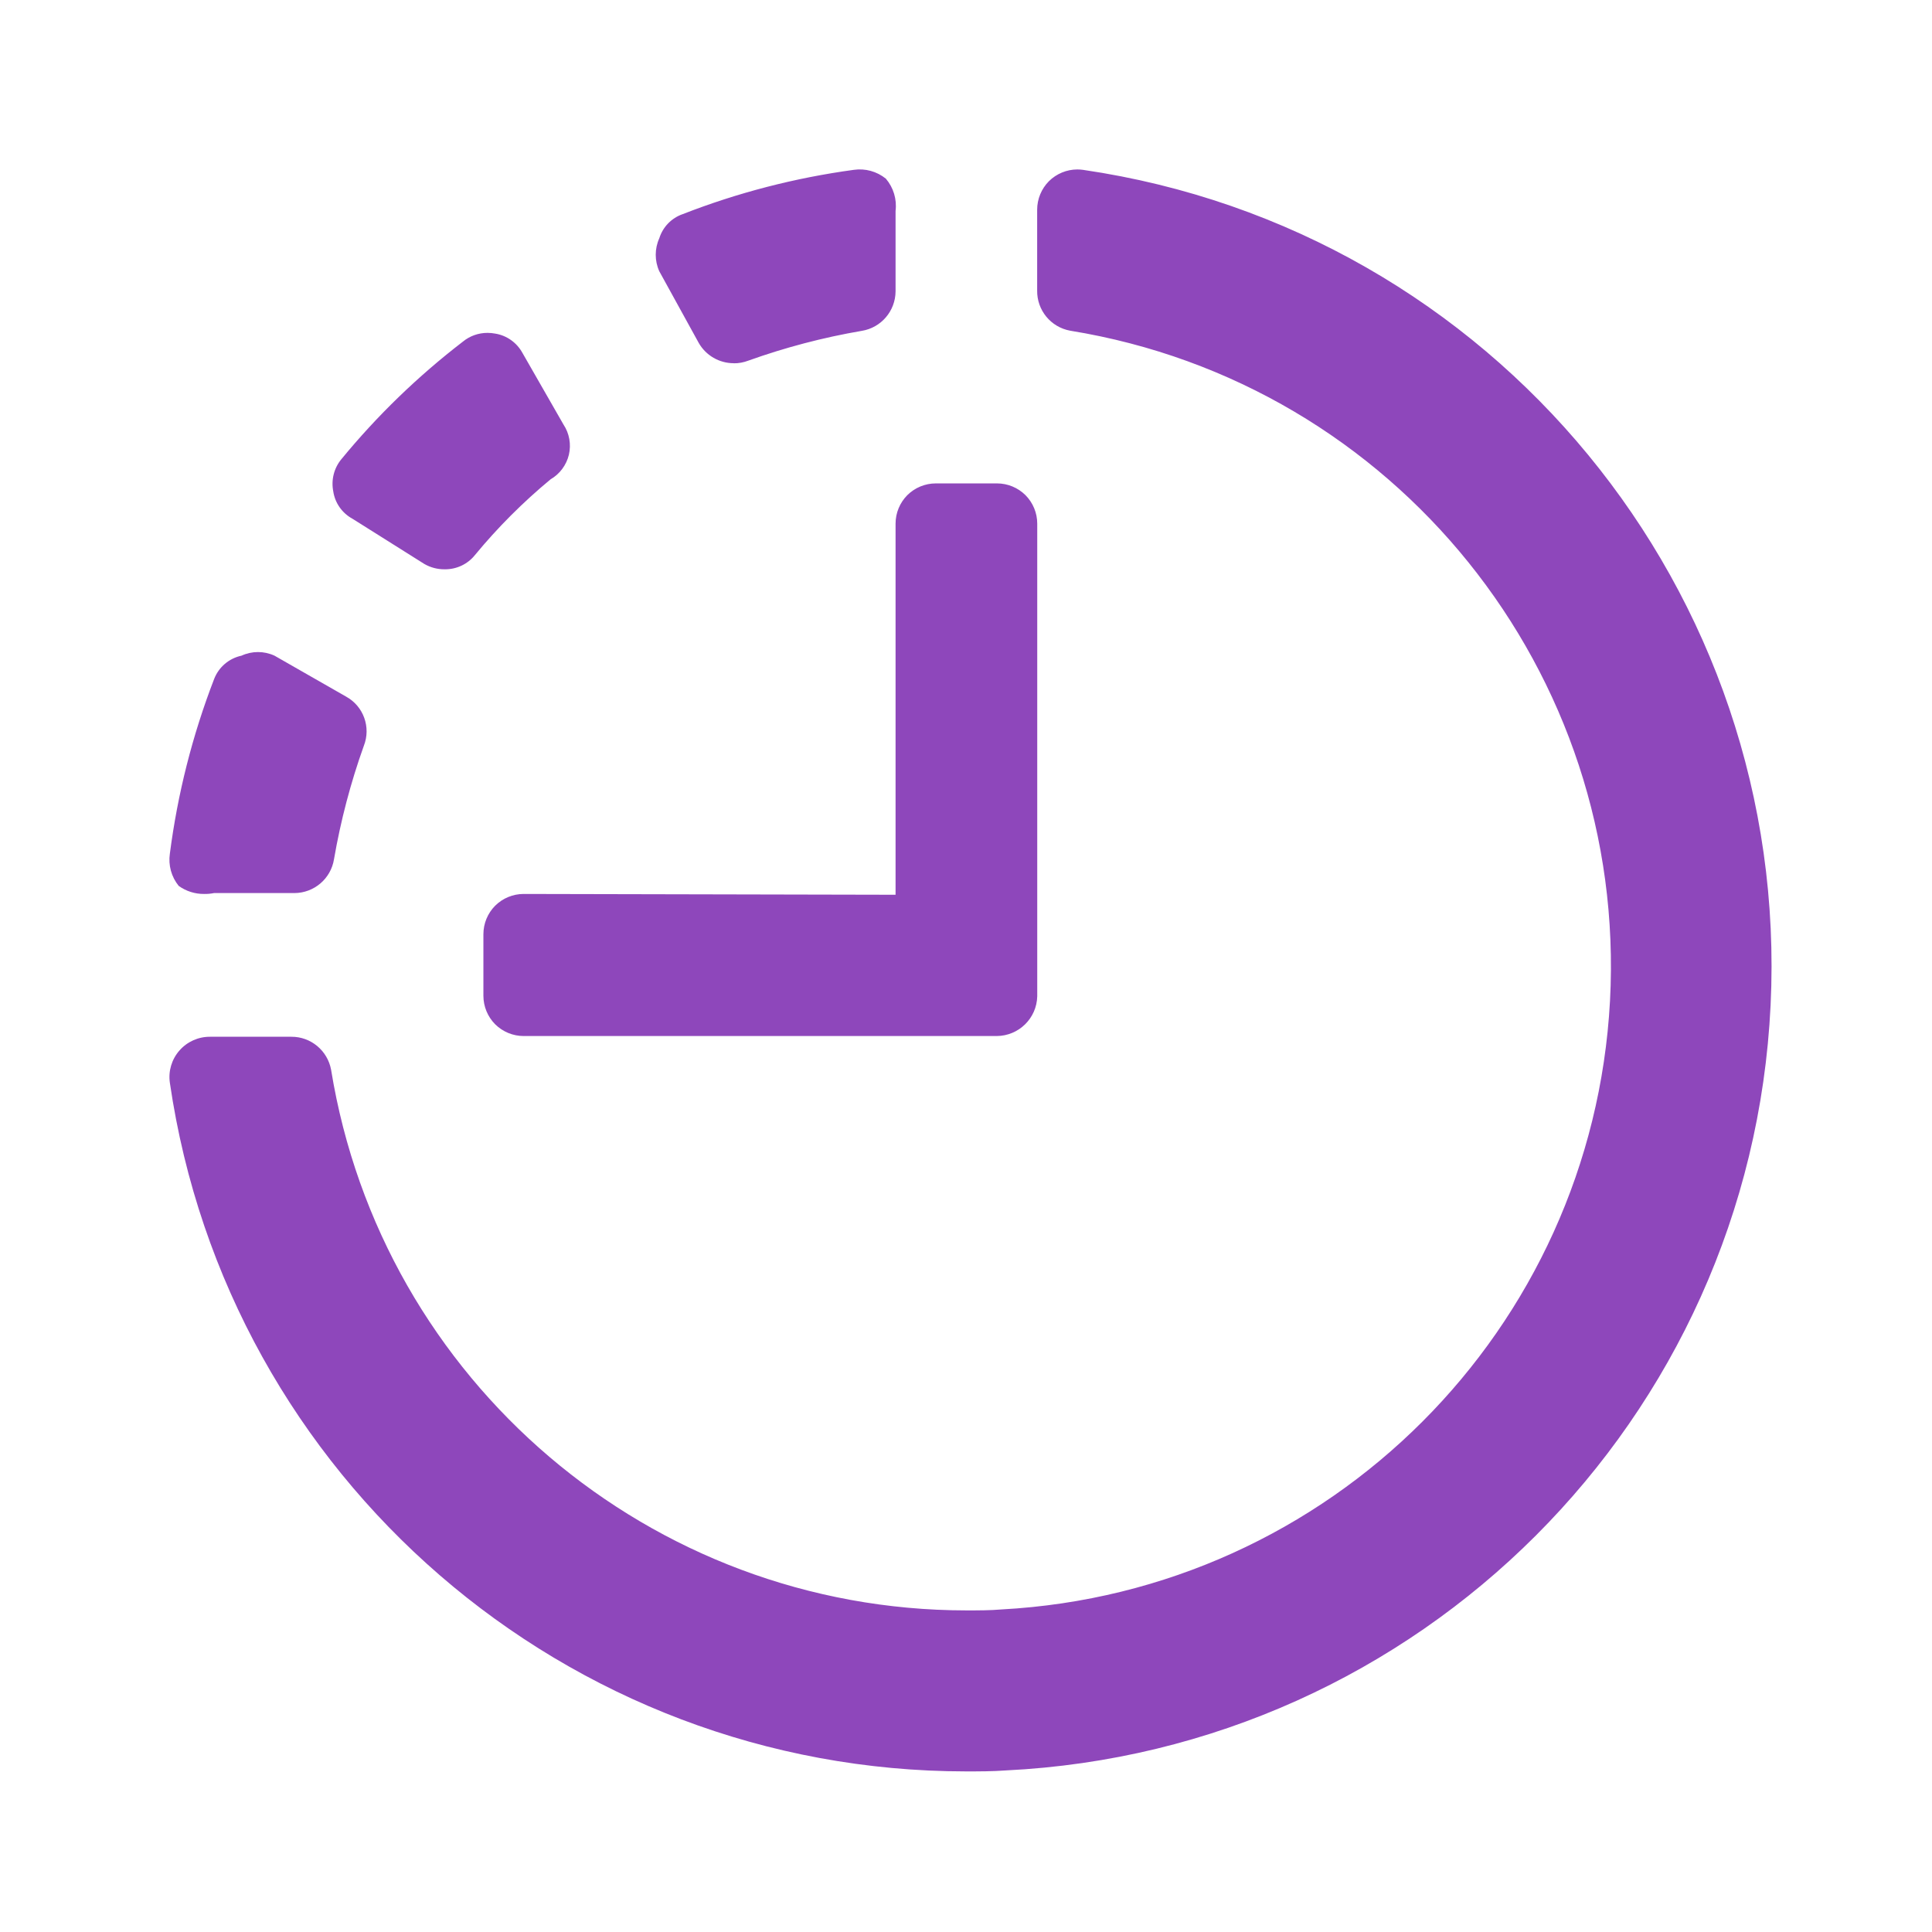
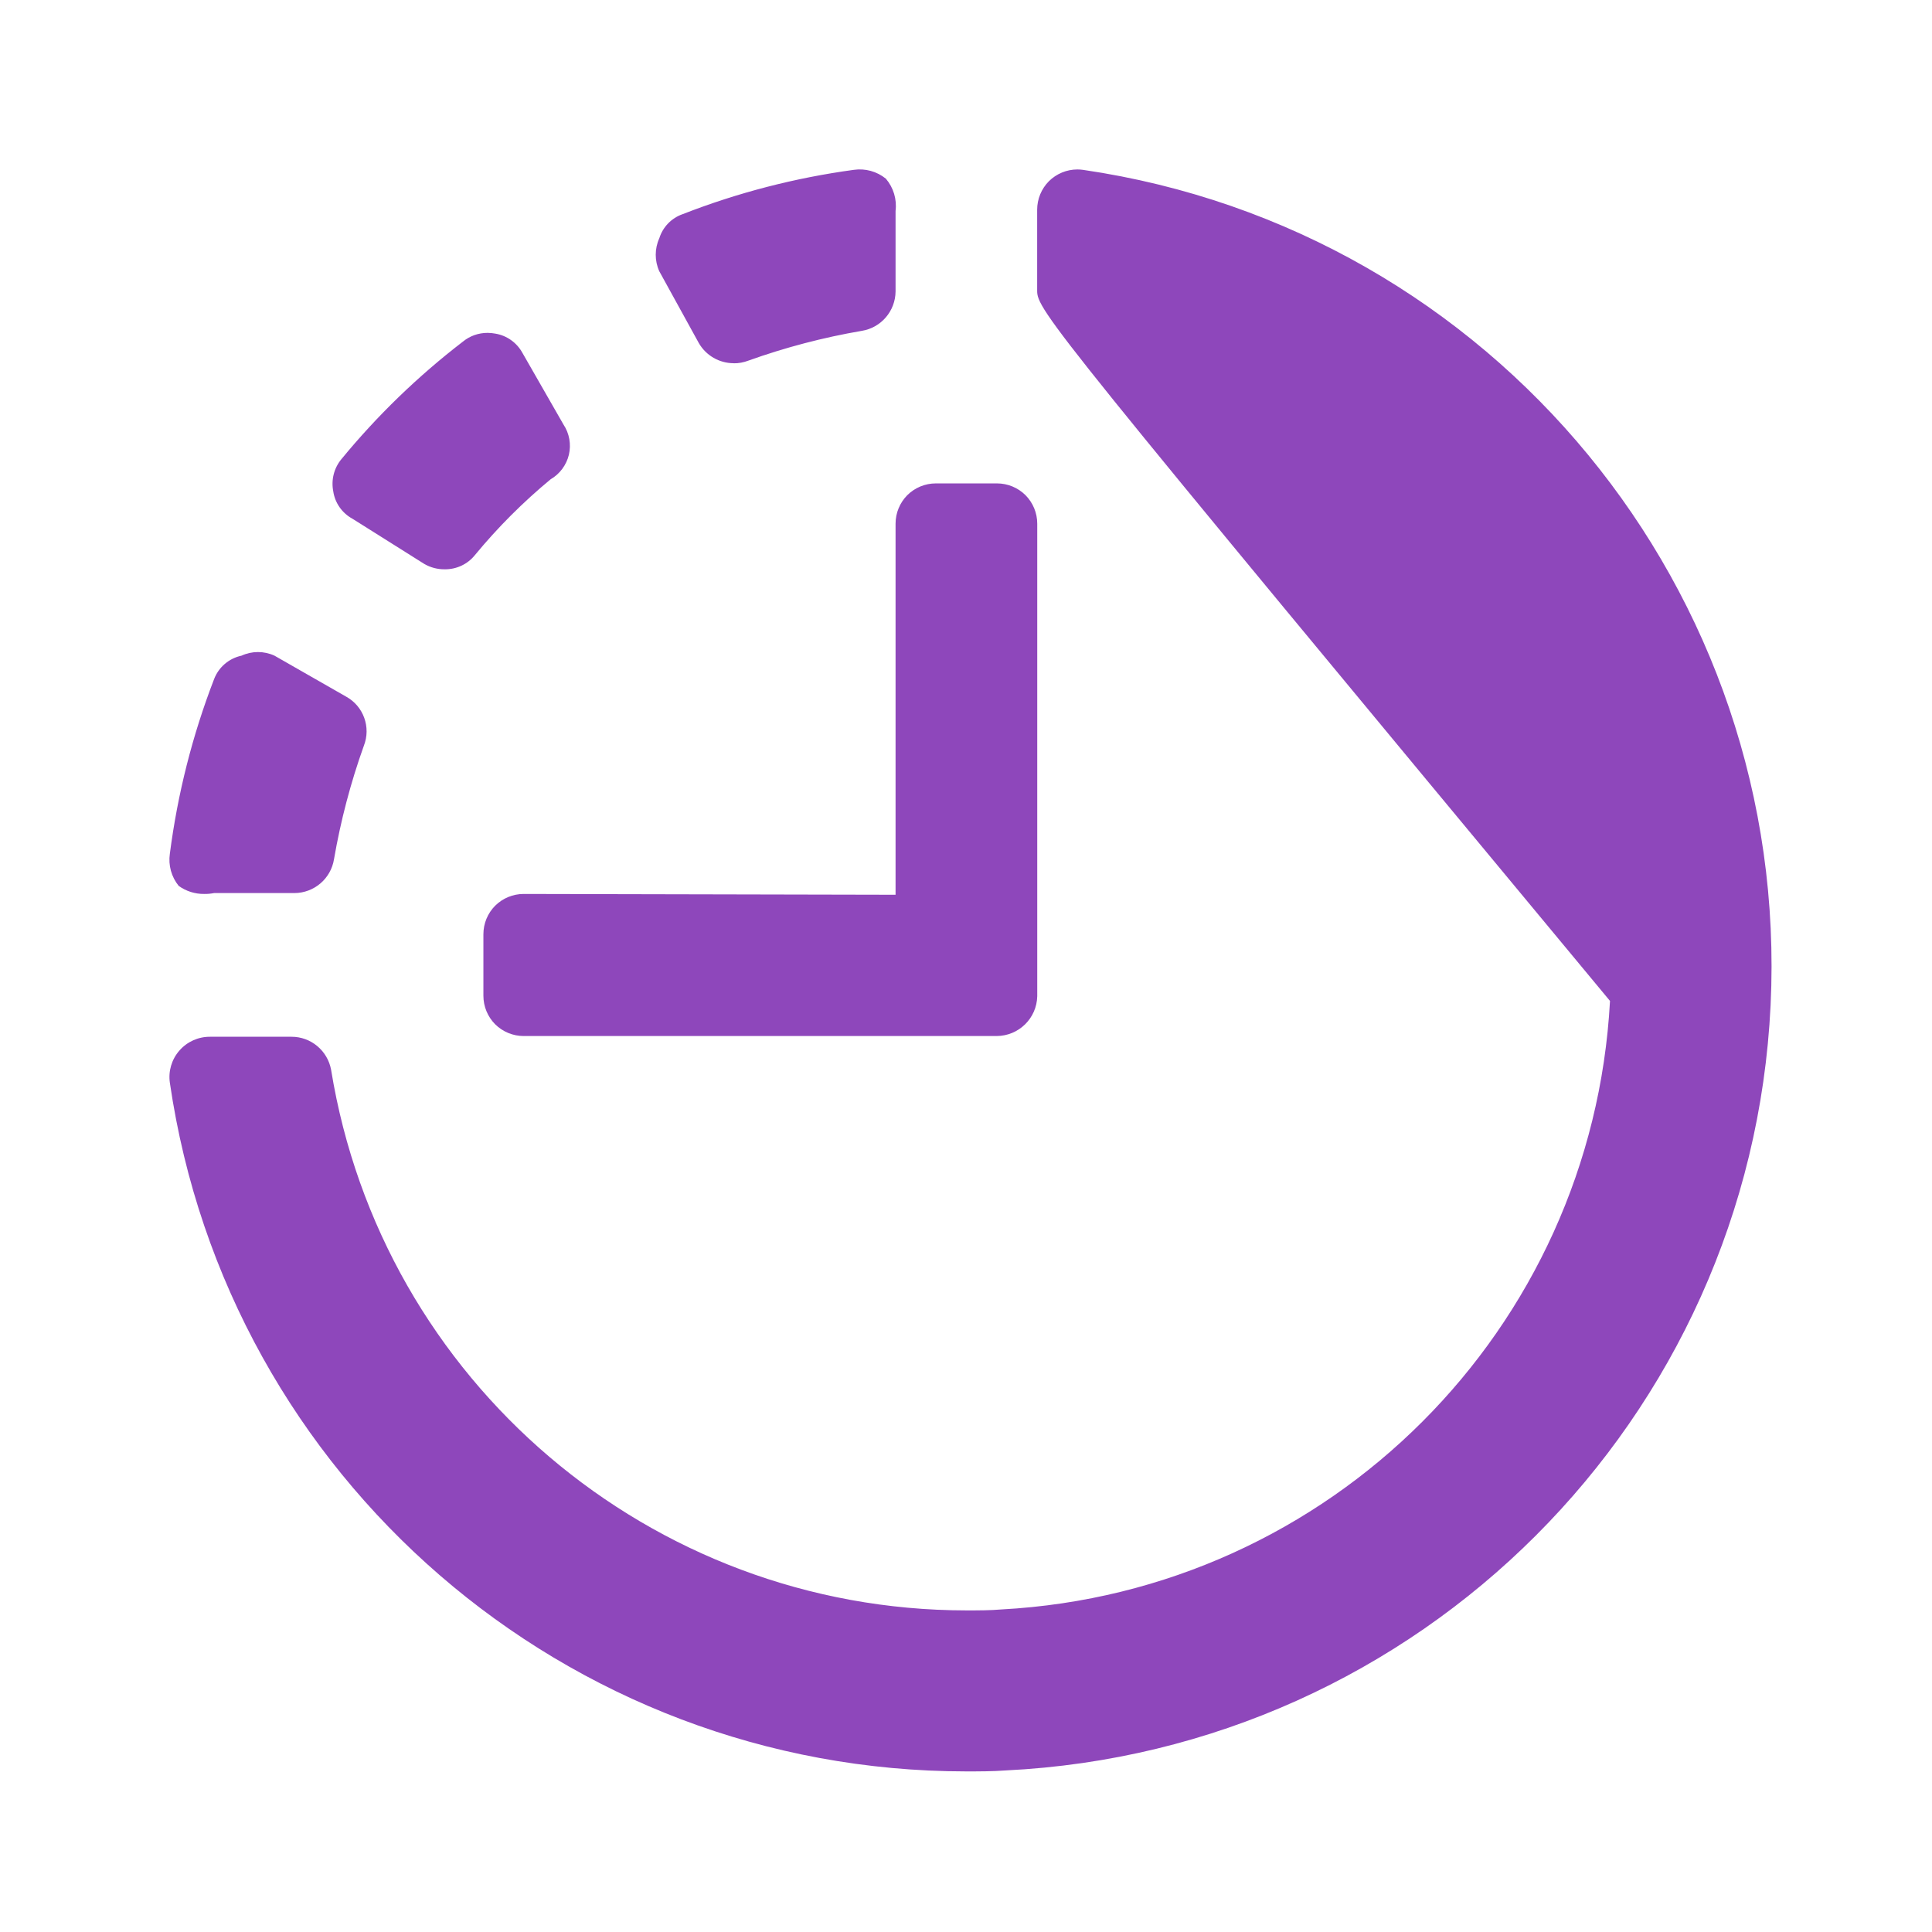
<svg xmlns="http://www.w3.org/2000/svg" width="24px" height="24px" viewBox="0 0 24 24" version="1.1">
  <title>remaining_time</title>
  <desc>Created with Sketch.</desc>
  <g id="Page-1" stroke="none" stroke-width="1" fill="none" fill-rule="evenodd">
    <g id="Speechmaker-index" transform="translate(-1155, -239)" fill-rule="nonzero">
      <g id="remaining_time" transform="translate(1155, 239)">
-         <rect id="Rectangle" fill="#000000" opacity="0" x="0" y="0" width="24" height="24" />
-         <polygon id="Path" fill="#FFFFFF" points="0 0 24 0 24 24 0 24" />
-         <path d="M11.998,22.005 C7.036,22.002 2.827,18.36 2.11,13.45 C2.089,13.306 2.133,13.159 2.229,13.05 C2.325,12.94 2.464,12.878 2.61,12.879 L3.62,12.879 C3.862,12.878 4.069,13.051 4.113,13.289 C4.742,17.159 8.084,20.003 12.005,20.005 C12.155,20.005 12.305,20.005 12.44,19.993 C16.521,19.774 19.78,16.515 20,12.434 C20.219,8.353 17.328,4.763 13.294,4.108 C13.053,4.064 12.88,3.853 12.884,3.608 L12.884,2.605 C12.884,2.472 12.937,2.345 13.03,2.251 C13.124,2.158 13.251,2.105 13.384,2.105 C13.407,2.105 13.431,2.107 13.454,2.11 C18.548,2.855 22.244,7.346 21.995,12.488 C21.747,17.63 17.634,21.743 12.492,21.993 C12.332,22.005 12.167,22.005 11.998,22.005 L11.998,22.005 Z M12.381,12.87 L6.505,12.87 C6.372,12.87 6.245,12.817 6.151,12.724 C6.058,12.63 6.005,12.503 6.005,12.37 L6.005,11.605 C6.005,11.472 6.058,11.345 6.151,11.251 C6.245,11.158 6.372,11.105 6.505,11.105 L11.125,11.115 L11.125,6.505 C11.125,6.372 11.178,6.245 11.271,6.151 C11.365,6.058 11.492,6.005 11.625,6.005 L12.385,6.005 C12.518,6.005 12.645,6.058 12.739,6.151 C12.832,6.245 12.885,6.372 12.885,6.505 L12.885,12.375 C12.879,12.65 12.655,12.869 12.38,12.87 L12.381,12.87 Z M2.535,11.105 C2.422,11.106 2.312,11.071 2.22,11.005 C2.129,10.893 2.089,10.748 2.11,10.605 C2.206,9.862 2.39,9.134 2.66,8.435 C2.717,8.287 2.845,8.178 3,8.145 C3.13,8.085 3.28,8.085 3.41,8.145 L4.3,8.654 C4.516,8.773 4.61,9.034 4.52,9.264 C4.356,9.722 4.232,10.194 4.149,10.674 C4.11,10.915 3.903,11.092 3.659,11.094 L2.659,11.094 C2.618,11.102 2.577,11.106 2.535,11.105 Z M5.524,7.072 C5.435,7.073 5.347,7.05 5.27,7.005 L4.38,6.445 C4.251,6.375 4.162,6.25 4.14,6.105 C4.112,5.963 4.148,5.817 4.24,5.705 C4.686,5.162 5.193,4.672 5.75,4.244 C5.836,4.173 5.944,4.135 6.056,4.135 C6.088,4.135 6.12,4.138 6.151,4.144 C6.295,4.167 6.42,4.256 6.49,4.384 L7,5.274 C7.073,5.384 7.097,5.52 7.067,5.649 C7.036,5.777 6.954,5.888 6.84,5.954 C6.498,6.237 6.183,6.552 5.9,6.895 C5.809,7.009 5.67,7.074 5.524,7.072 L5.524,7.072 Z M9.114,4.512 C8.935,4.512 8.769,4.416 8.68,4.26 L8.19,3.37 C8.131,3.24 8.131,3.09 8.19,2.96 C8.234,2.819 8.342,2.708 8.481,2.66 C9.165,2.393 9.878,2.209 10.605,2.11 C10.748,2.089 10.893,2.129 11.005,2.22 C11.099,2.331 11.143,2.476 11.125,2.62 L11.125,3.62 C11.123,3.864 10.946,4.071 10.705,4.11 C10.226,4.192 9.754,4.316 9.296,4.48 C9.238,4.502 9.176,4.514 9.114,4.513 L9.114,4.512 Z" id="Shape" fill="#8E47BB" />
+         <path d="M11.998,22.005 C7.036,22.002 2.827,18.36 2.11,13.45 C2.089,13.306 2.133,13.159 2.229,13.05 C2.325,12.94 2.464,12.878 2.61,12.879 L3.62,12.879 C3.862,12.878 4.069,13.051 4.113,13.289 C4.742,17.159 8.084,20.003 12.005,20.005 C12.155,20.005 12.305,20.005 12.44,19.993 C16.521,19.774 19.78,16.515 20,12.434 C13.053,4.064 12.88,3.853 12.884,3.608 L12.884,2.605 C12.884,2.472 12.937,2.345 13.03,2.251 C13.124,2.158 13.251,2.105 13.384,2.105 C13.407,2.105 13.431,2.107 13.454,2.11 C18.548,2.855 22.244,7.346 21.995,12.488 C21.747,17.63 17.634,21.743 12.492,21.993 C12.332,22.005 12.167,22.005 11.998,22.005 L11.998,22.005 Z M12.381,12.87 L6.505,12.87 C6.372,12.87 6.245,12.817 6.151,12.724 C6.058,12.63 6.005,12.503 6.005,12.37 L6.005,11.605 C6.005,11.472 6.058,11.345 6.151,11.251 C6.245,11.158 6.372,11.105 6.505,11.105 L11.125,11.115 L11.125,6.505 C11.125,6.372 11.178,6.245 11.271,6.151 C11.365,6.058 11.492,6.005 11.625,6.005 L12.385,6.005 C12.518,6.005 12.645,6.058 12.739,6.151 C12.832,6.245 12.885,6.372 12.885,6.505 L12.885,12.375 C12.879,12.65 12.655,12.869 12.38,12.87 L12.381,12.87 Z M2.535,11.105 C2.422,11.106 2.312,11.071 2.22,11.005 C2.129,10.893 2.089,10.748 2.11,10.605 C2.206,9.862 2.39,9.134 2.66,8.435 C2.717,8.287 2.845,8.178 3,8.145 C3.13,8.085 3.28,8.085 3.41,8.145 L4.3,8.654 C4.516,8.773 4.61,9.034 4.52,9.264 C4.356,9.722 4.232,10.194 4.149,10.674 C4.11,10.915 3.903,11.092 3.659,11.094 L2.659,11.094 C2.618,11.102 2.577,11.106 2.535,11.105 Z M5.524,7.072 C5.435,7.073 5.347,7.05 5.27,7.005 L4.38,6.445 C4.251,6.375 4.162,6.25 4.14,6.105 C4.112,5.963 4.148,5.817 4.24,5.705 C4.686,5.162 5.193,4.672 5.75,4.244 C5.836,4.173 5.944,4.135 6.056,4.135 C6.088,4.135 6.12,4.138 6.151,4.144 C6.295,4.167 6.42,4.256 6.49,4.384 L7,5.274 C7.073,5.384 7.097,5.52 7.067,5.649 C7.036,5.777 6.954,5.888 6.84,5.954 C6.498,6.237 6.183,6.552 5.9,6.895 C5.809,7.009 5.67,7.074 5.524,7.072 L5.524,7.072 Z M9.114,4.512 C8.935,4.512 8.769,4.416 8.68,4.26 L8.19,3.37 C8.131,3.24 8.131,3.09 8.19,2.96 C8.234,2.819 8.342,2.708 8.481,2.66 C9.165,2.393 9.878,2.209 10.605,2.11 C10.748,2.089 10.893,2.129 11.005,2.22 C11.099,2.331 11.143,2.476 11.125,2.62 L11.125,3.62 C11.123,3.864 10.946,4.071 10.705,4.11 C10.226,4.192 9.754,4.316 9.296,4.48 C9.238,4.502 9.176,4.514 9.114,4.513 L9.114,4.512 Z" id="Shape" fill="#8E47BB" />
      </g>
    </g>
  </g>
</svg>